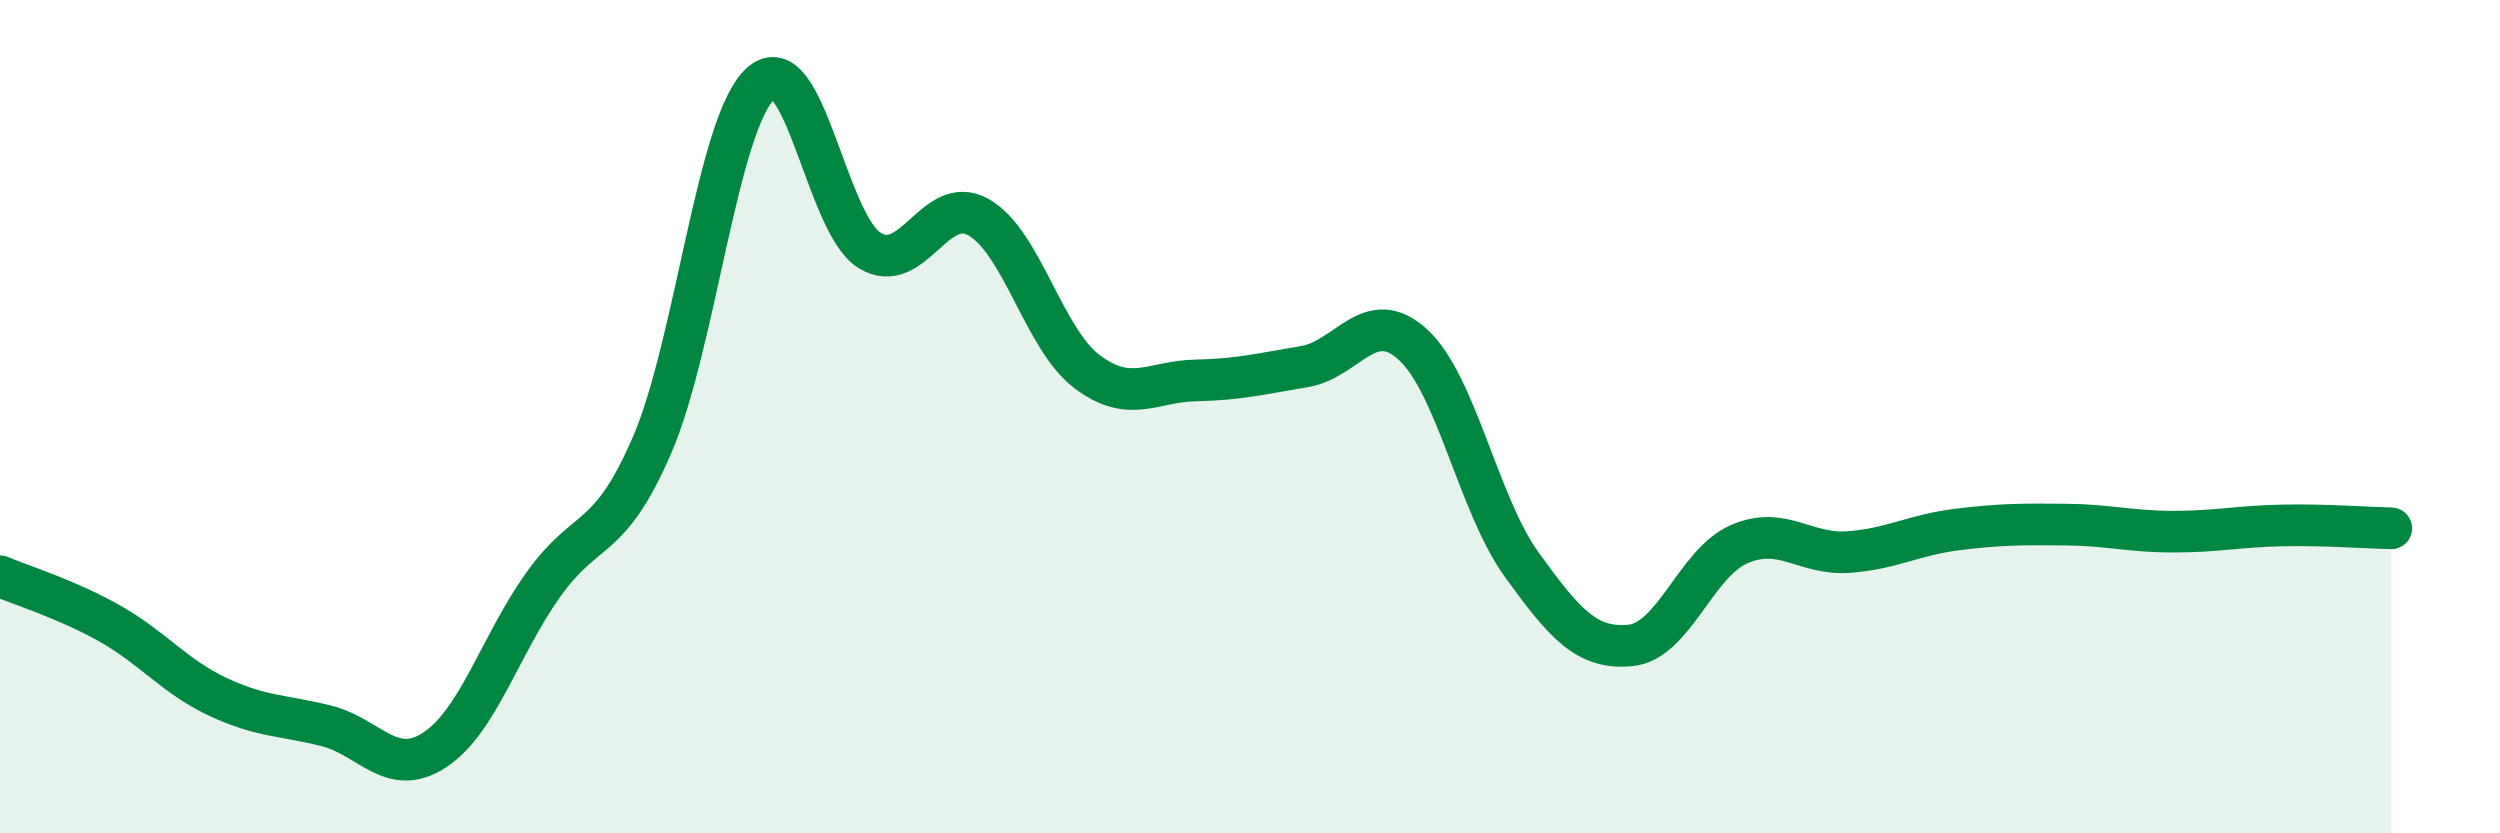
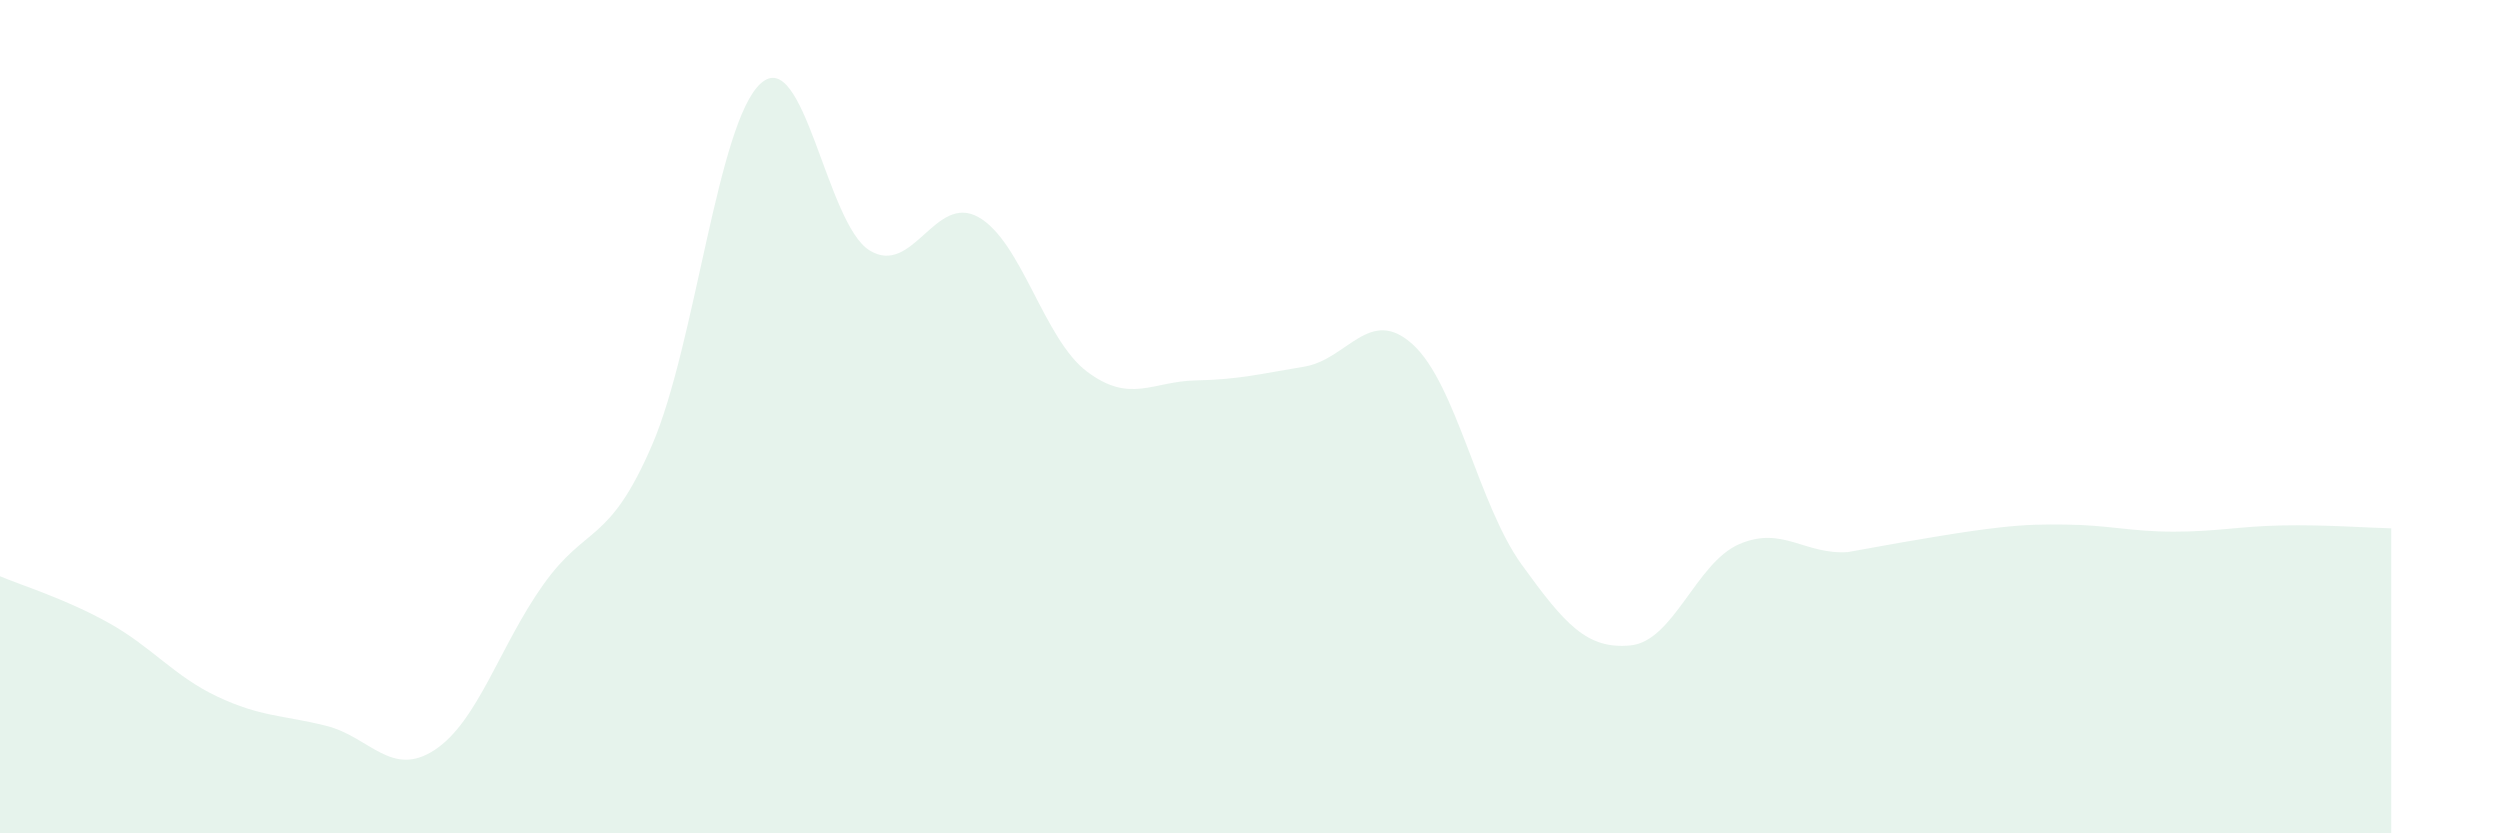
<svg xmlns="http://www.w3.org/2000/svg" width="60" height="20" viewBox="0 0 60 20">
-   <path d="M 0,13.83 C 0.52,14.05 1.57,14.37 2.61,14.95 C 3.65,15.53 4.18,16.23 5.22,16.72 C 6.26,17.21 6.79,17.16 7.83,17.42 C 8.87,17.68 9.39,18.68 10.43,18 C 11.47,17.32 12,15.49 13.04,14.03 C 14.08,12.57 14.61,13.09 15.65,10.68 C 16.69,8.27 17.22,2.93 18.26,2 C 19.3,1.07 19.83,5.37 20.87,6.01 C 21.91,6.65 22.44,4.63 23.48,5.21 C 24.52,5.79 25.05,8.14 26.09,8.92 C 27.13,9.7 27.66,9.15 28.7,9.13 C 29.74,9.11 30.26,8.97 31.3,8.8 C 32.34,8.63 32.87,7.32 33.91,8.27 C 34.95,9.22 35.48,12.11 36.52,13.55 C 37.56,14.99 38.09,15.59 39.13,15.49 C 40.17,15.39 40.7,13.51 41.74,13.06 C 42.78,12.61 43.31,13.32 44.35,13.25 C 45.39,13.18 45.92,12.84 46.96,12.71 C 48,12.58 48.53,12.58 49.57,12.59 C 50.61,12.6 51.13,12.76 52.17,12.76 C 53.21,12.76 53.74,12.63 54.78,12.61 C 55.82,12.59 56.87,12.67 57.39,12.68L57.39 20L0 20Z" fill="#008740" opacity="0.1" stroke-linecap="round" stroke-linejoin="round" />
-   <path d="M 0,13.83 C 0.52,14.05 1.57,14.37 2.61,14.95 C 3.65,15.53 4.18,16.23 5.22,16.72 C 6.26,17.21 6.79,17.16 7.83,17.42 C 8.87,17.68 9.39,18.68 10.43,18 C 11.47,17.32 12,15.49 13.04,14.03 C 14.08,12.57 14.61,13.09 15.65,10.68 C 16.69,8.27 17.22,2.93 18.26,2 C 19.3,1.07 19.83,5.37 20.87,6.01 C 21.91,6.65 22.44,4.63 23.48,5.21 C 24.52,5.79 25.05,8.14 26.09,8.92 C 27.13,9.7 27.66,9.15 28.7,9.13 C 29.74,9.11 30.26,8.97 31.3,8.8 C 32.34,8.63 32.87,7.32 33.91,8.27 C 34.95,9.22 35.48,12.11 36.52,13.55 C 37.56,14.99 38.09,15.59 39.13,15.49 C 40.17,15.39 40.7,13.51 41.74,13.06 C 42.78,12.61 43.31,13.32 44.35,13.25 C 45.39,13.18 45.92,12.84 46.96,12.71 C 48,12.58 48.53,12.58 49.57,12.59 C 50.61,12.6 51.13,12.76 52.17,12.76 C 53.21,12.76 53.74,12.63 54.78,12.61 C 55.82,12.59 56.87,12.67 57.39,12.68" stroke="#008740" stroke-width="1" fill="none" stroke-linecap="round" stroke-linejoin="round" />
+   <path d="M 0,13.83 C 0.52,14.05 1.57,14.37 2.61,14.95 C 3.65,15.53 4.18,16.23 5.22,16.72 C 6.26,17.21 6.79,17.16 7.83,17.42 C 8.87,17.68 9.39,18.68 10.43,18 C 11.47,17.32 12,15.49 13.04,14.03 C 14.08,12.57 14.61,13.09 15.65,10.68 C 16.69,8.27 17.22,2.93 18.26,2 C 19.3,1.07 19.83,5.37 20.87,6.01 C 21.91,6.65 22.44,4.63 23.48,5.21 C 24.52,5.79 25.05,8.14 26.09,8.92 C 27.13,9.7 27.66,9.15 28.7,9.13 C 29.74,9.11 30.26,8.97 31.3,8.8 C 32.34,8.63 32.87,7.32 33.91,8.27 C 34.95,9.22 35.48,12.11 36.52,13.55 C 37.56,14.99 38.09,15.59 39.13,15.49 C 40.17,15.39 40.7,13.51 41.74,13.06 C 42.78,12.61 43.31,13.32 44.35,13.25 C 48,12.58 48.53,12.58 49.57,12.59 C 50.61,12.6 51.13,12.76 52.17,12.76 C 53.21,12.76 53.74,12.63 54.78,12.61 C 55.82,12.59 56.87,12.67 57.39,12.68L57.39 20L0 20Z" fill="#008740" opacity="0.1" stroke-linecap="round" stroke-linejoin="round" />
</svg>